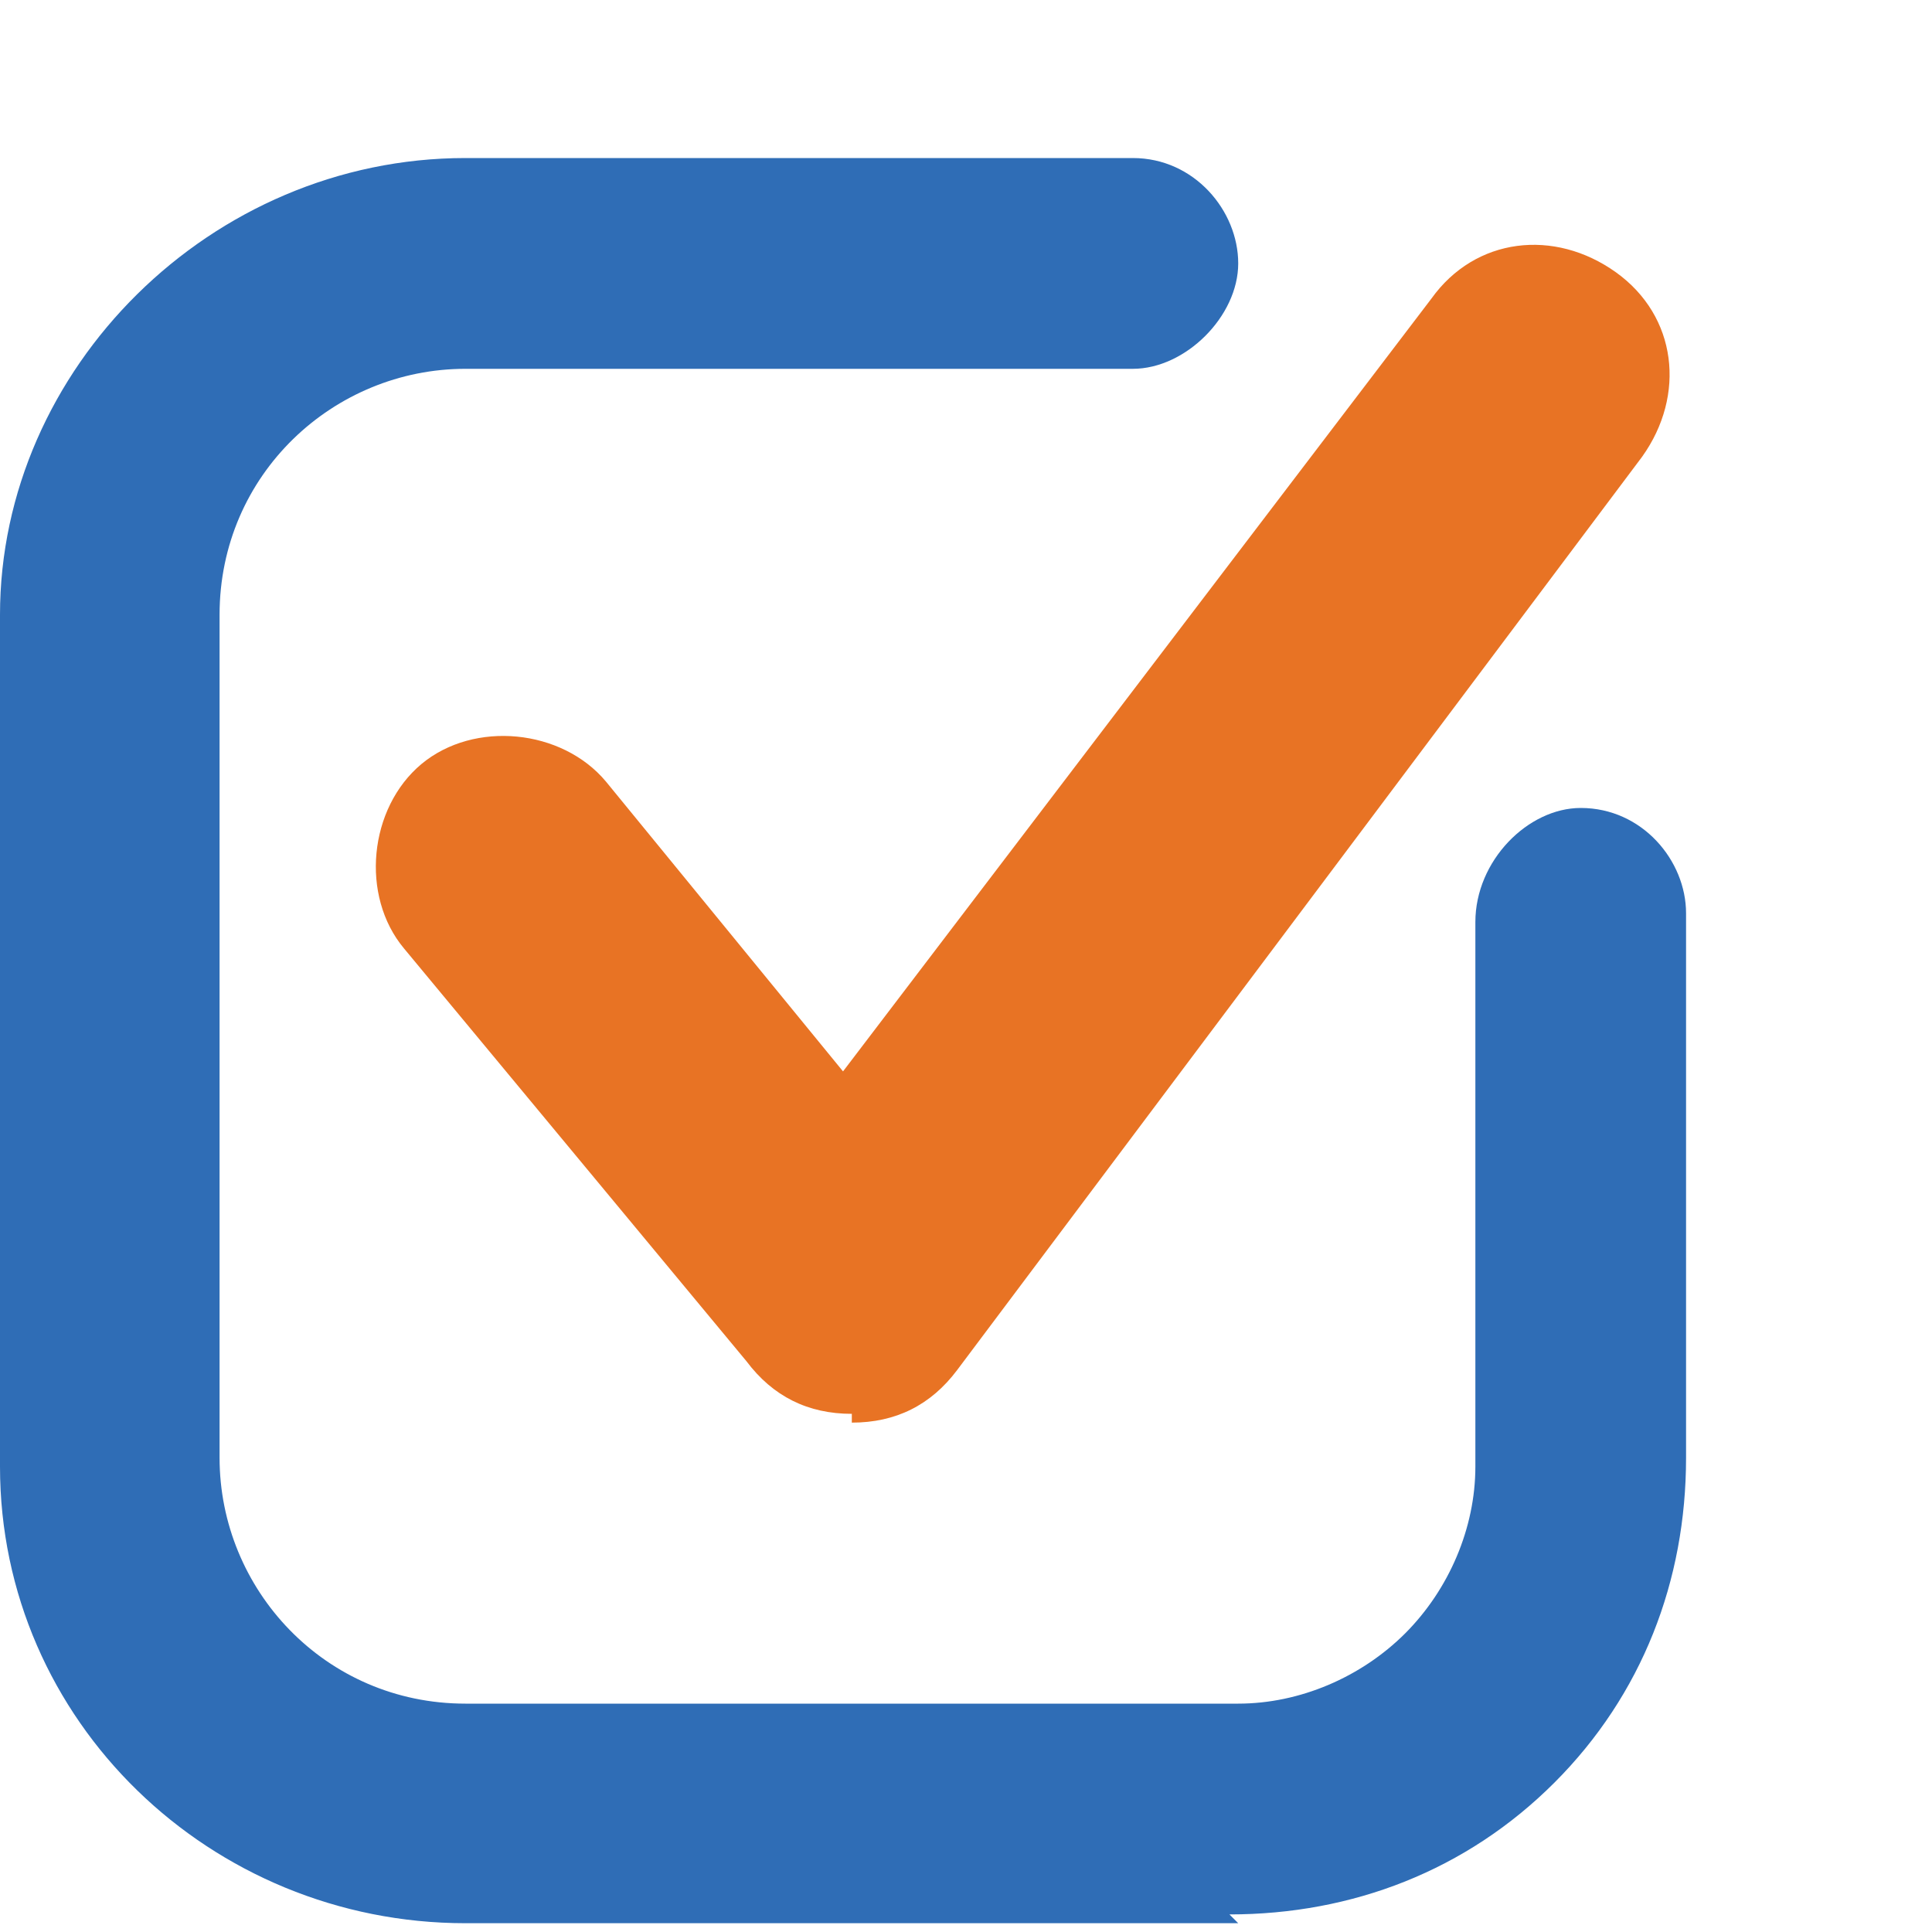
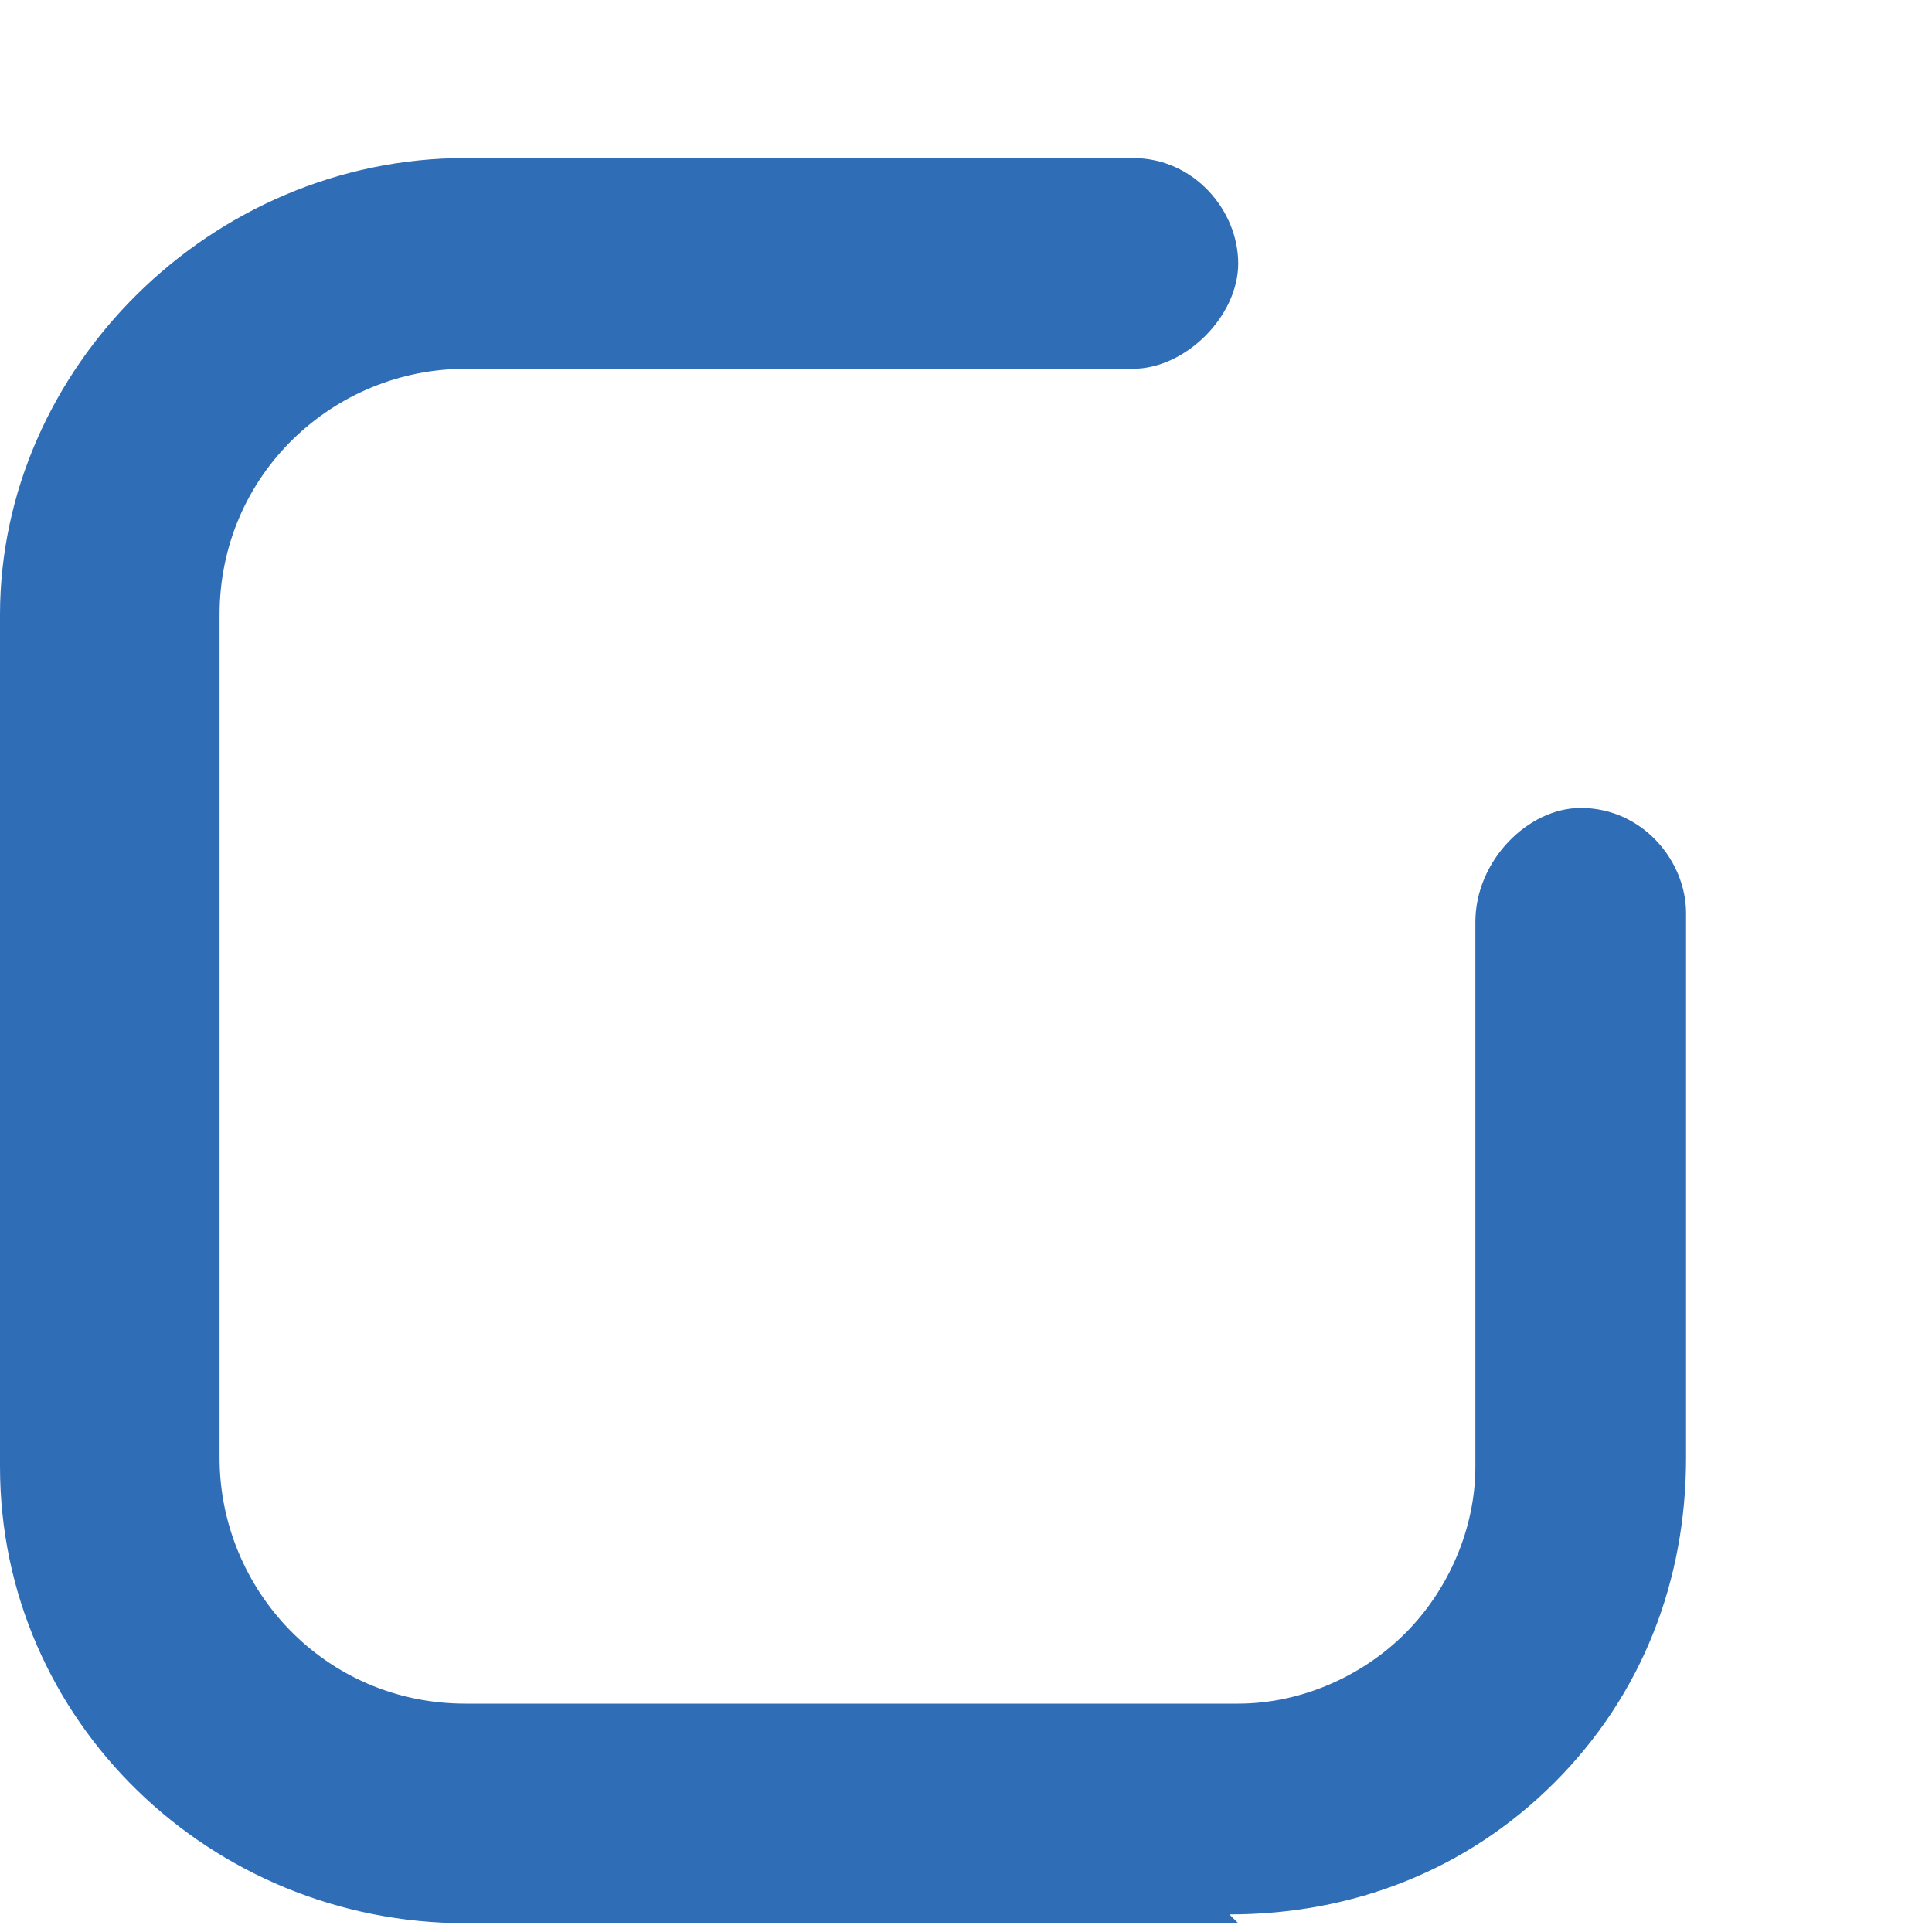
<svg xmlns="http://www.w3.org/2000/svg" width="20" height="20" viewBox="0 0 20 20" fill="none">
-   <path d="M8.818 14.636C8.363 14.636 8 14.455 7.727 14.091L4.182 9.818C3.727 9.273 3.818 8.364 4.363 7.909C4.909 7.455 5.818 7.546 6.273 8.091L8.727 11.091L14.818 3.091C15.273 2.455 16.091 2.364 16.727 2.818C17.363 3.273 17.454 4.091 17 4.727L9.909 14.182C9.636 14.546 9.273 14.727 8.818 14.727V14.636Z" fill="#E87324" />
  <path d="M12.818 19.909H4.818C2.182 19.909 0 17.818 0 15.182V6.364C0 3.818 2.182 1.636 4.818 1.636H11.727C12.364 1.636 12.818 2.182 12.818 2.727C12.818 3.273 12.273 3.818 11.727 3.818H4.818C3.455 3.818 2.273 4.909 2.273 6.364V15.091C2.273 16.454 3.364 17.636 4.818 17.636H12.818C13.454 17.636 14.091 17.363 14.546 16.909C15 16.454 15.273 15.818 15.273 15.182V9.545C15.273 8.909 15.818 8.364 16.364 8.364C17 8.364 17.454 8.909 17.454 9.454V15.091C17.454 16.363 17 17.545 16.091 18.454C15.182 19.363 14 19.818 12.727 19.818L12.818 19.909Z" fill="#2F6DB6" />
</svg>